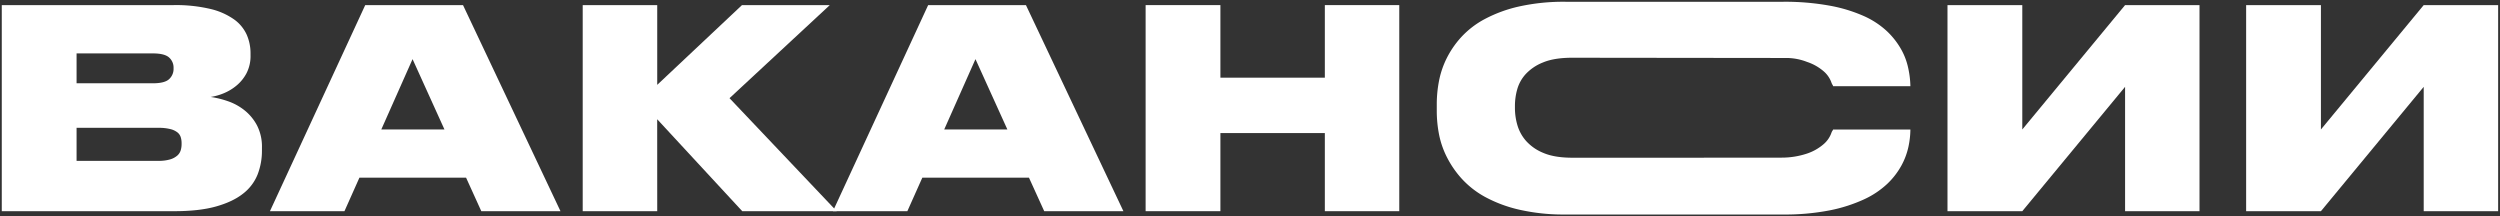
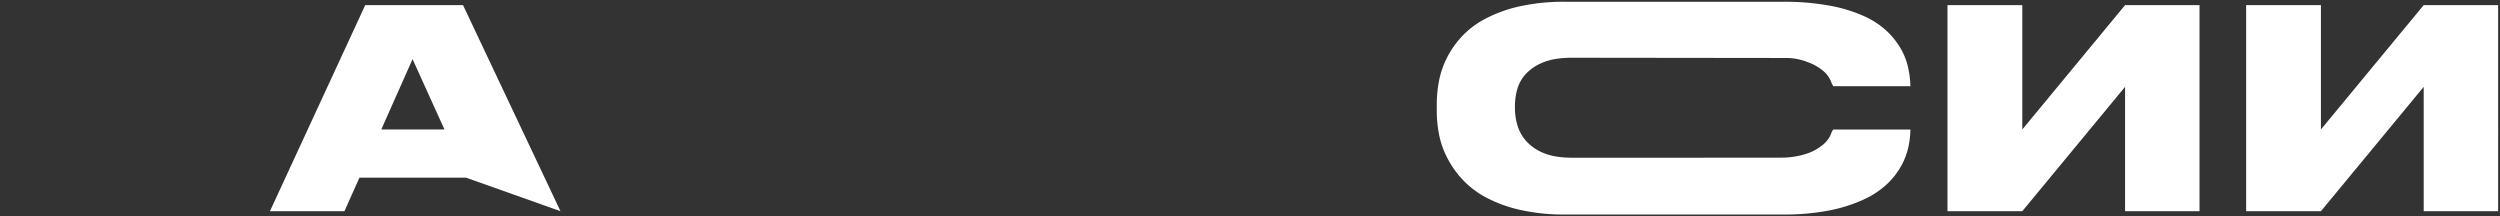
<svg xmlns="http://www.w3.org/2000/svg" id="Слой_1" data-name="Слой 1" viewBox="0 0 1410.7 122.05">
  <rect x="0" y="0" width="1410.7" height="122.05" fill="#333333" stroke="none" />
  <defs>
    <style>.cls-1{fill:#fff;}</style>
  </defs>
-   <path class="cls-1" d="M97.92,2.88a84.41,84.41,0,0,1,20.86,2.18A38.45,38.45,0,0,1,132.15,11a21.6,21.6,0,0,1,7.11,8.68,26.06,26.06,0,0,1,2.11,10.4v1.09a21.09,21.09,0,0,1-2.27,10.16,23,23,0,0,1-5.7,7,27.72,27.72,0,0,1-7.35,4.38,31.47,31.47,0,0,1-7.19,2,52.35,52.35,0,0,1,9.61,2.35,31.33,31.33,0,0,1,9.38,5.08A27.15,27.15,0,0,1,145,70.72a26.21,26.21,0,0,1,2.81,12.66v1.56a37,37,0,0,1-2.42,13.44,25.75,25.75,0,0,1-8.21,10.87q-5.79,4.6-15.32,7.27t-23.76,2.65H1V2.88ZM43.21,47h43c4.48,0,7.56-.78,9.22-2.35a7.78,7.78,0,0,0,2.51-5.94v-.31a7.62,7.62,0,0,0-2.58-6q-2.58-2.27-9.15-2.26h-43Zm0,43.76H89.32a22.2,22.2,0,0,0,6.8-.85,10.72,10.72,0,0,0,4-2.19,6.55,6.55,0,0,0,1.88-3,12.33,12.33,0,0,0,.47-3.36v-.63a11.41,11.41,0,0,0-.47-3.28,5.64,5.64,0,0,0-1.88-2.74,10.47,10.47,0,0,0-4-1.87,26.6,26.6,0,0,0-6.8-.71H43.21Z" />
-   <path class="cls-1" d="M202.81,100.26l-8.44,18.91H152.32L206.09,2.88h55.18l55,116.29H271.59L263,100.26Zm12.35-27.2H250.8l-18-39.7Z" />
-   <path class="cls-1" d="M370.86,119.17H328.81V2.88h42.05v45l47.83-45h49.55L411.65,55.4l60.5,63.77H418.84l-48-51.89Z" />
-   <path class="cls-1" d="M520.45,100.26,512,119.17H470L523.74,2.88h55.18l55,116.29H589.23l-8.6-18.91Zm12.35-27.2h35.64l-18-39.7Z" />
-   <path class="cls-1" d="M688.65,2.88V43.83h58.93V2.88h42V119.17h-42V75.09H688.65v44.08h-42.2V2.88Z" />
+   <path class="cls-1" d="M202.81,100.26l-8.44,18.91H152.32L206.09,2.88h55.18l55,116.29L263,100.26Zm12.35-27.2H250.8l-18-39.7Z" />
  <path class="cls-1" d="M857.25,118.31a75.63,75.63,0,0,1-19.39-7.26,50.79,50.79,0,0,1-13.28-10.48,55.25,55.25,0,0,1-8.36-12.35,49.12,49.12,0,0,1-4.3-12.89,69.4,69.4,0,0,1-1.18-12.27V58.37a69.22,69.22,0,0,1,1.18-12.27,49.92,49.92,0,0,1,4.22-12.82,52.39,52.39,0,0,1,8.28-12.19,49.71,49.71,0,0,1,13.37-10.32,77.18,77.18,0,0,1,19.38-7.11A116,116,0,0,1,883.59,1h122.33a141,141,0,0,1,26.49,2.19,84.69,84.69,0,0,1,19.31,5.86,47.56,47.56,0,0,1,13,8.52,43.35,43.35,0,0,1,8,10.16,36.89,36.89,0,0,1,4.07,10.79A52.53,52.53,0,0,1,1078,48.83v-.19h-43.61c-.11-.73-.47-.59-1.1-2.46a15,15,0,0,0-4.14-5.87,27.73,27.73,0,0,0-9.53-5.39,32.07,32.07,0,0,0-12.12-2.2c-.9,0-119.35-.14-120.3-.14q-10.15,0-16.49,2.65a26.61,26.61,0,0,0-9.85,6.65,21.32,21.32,0,0,0-4.76,8.67,34.37,34.37,0,0,0-1.25,8.91v1.88a34.57,34.57,0,0,0,1.32,9.06,23.47,23.47,0,0,0,4.85,9,26.3,26.3,0,0,0,9.85,6.88Q877.18,89,887.34,89c1,0,117.23,0,118.16-.05a45.18,45.18,0,0,0,14.18-2.3,27.86,27.86,0,0,0,9.45-5.39,15,15,0,0,0,4.14-5.86c.63-1.88,1-1.69,1.1-2.31H1078v-.19a48.91,48.91,0,0,1-1.09,9.84,39.38,39.38,0,0,1-4,10.71,42.33,42.33,0,0,1-8,10.32,49,49,0,0,1-13.13,8.75,86.36,86.36,0,0,1-19.31,6.18,132,132,0,0,1-26.57,2.34H883.59A112.61,112.61,0,0,1,857.25,118.31Z" />
  <path class="cls-1" d="M1141.14,119.17h-42.21V2.88h42.21V73.06l58-70.18h42V119.17h-42V49Z" />
  <path class="cls-1" d="M1309.65,119.17h-42.2V2.88h42.2V73.06l58-70.18h42V119.17h-42V49Z" />
</svg>